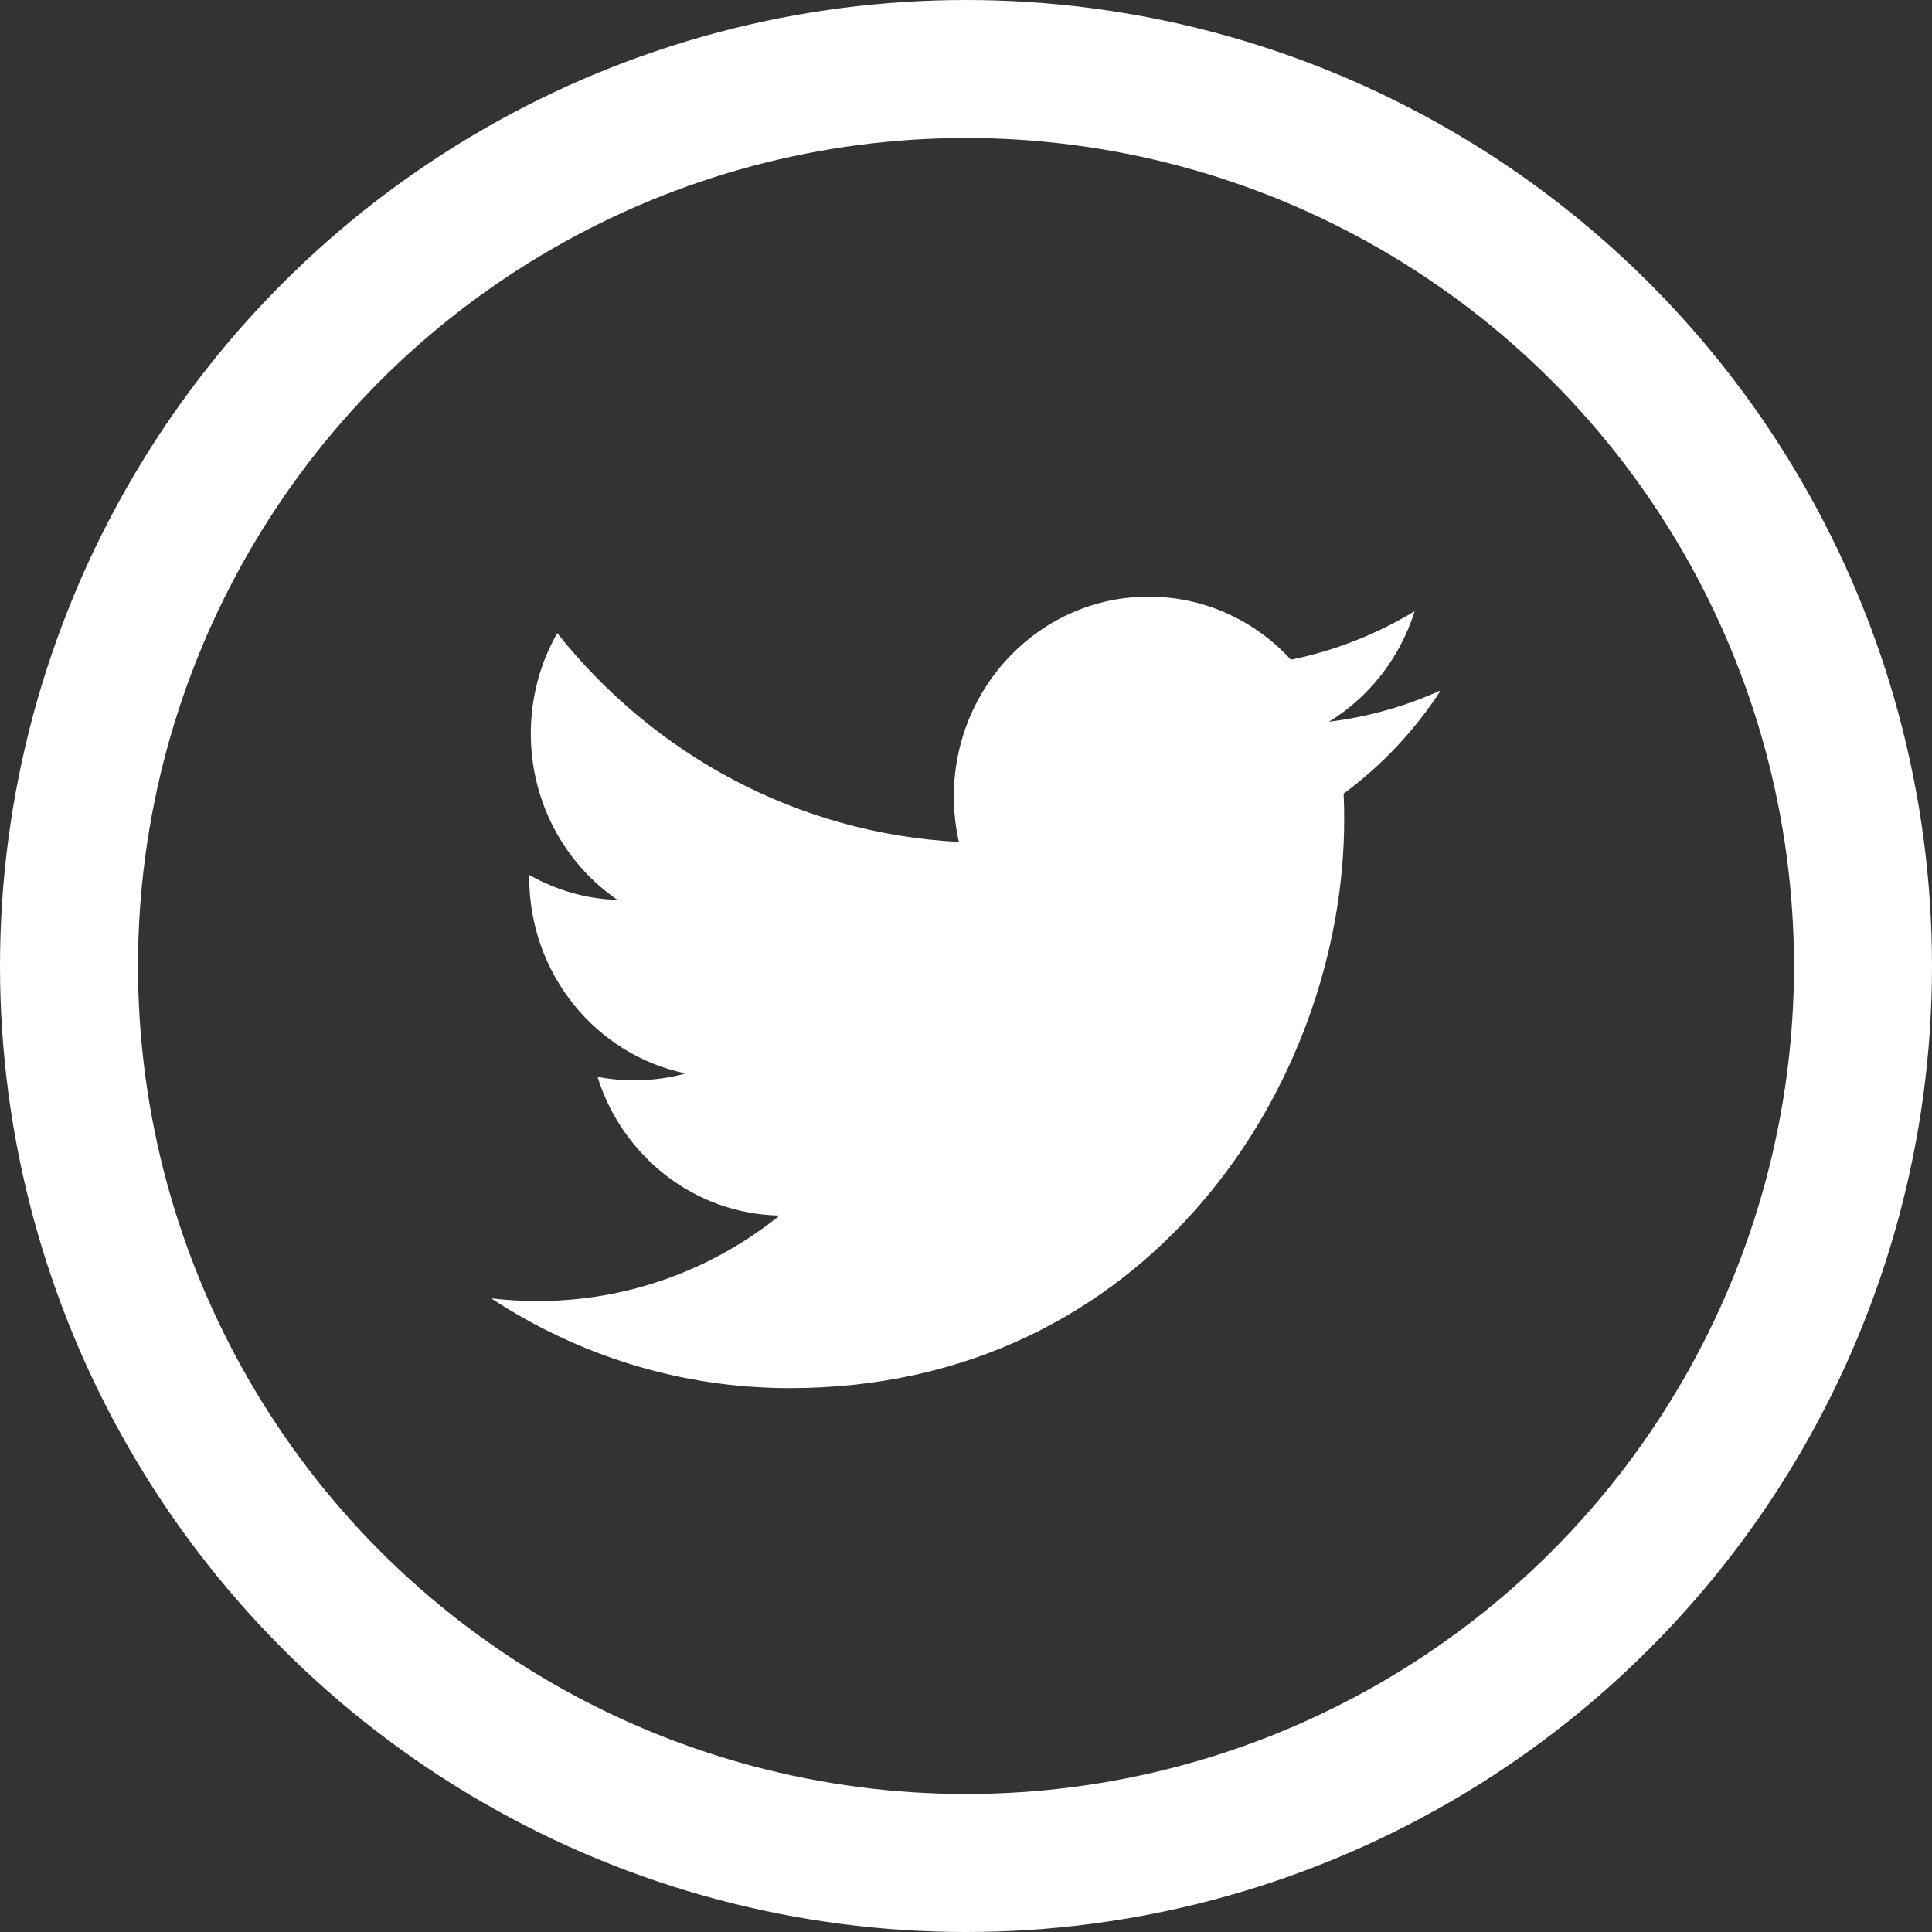
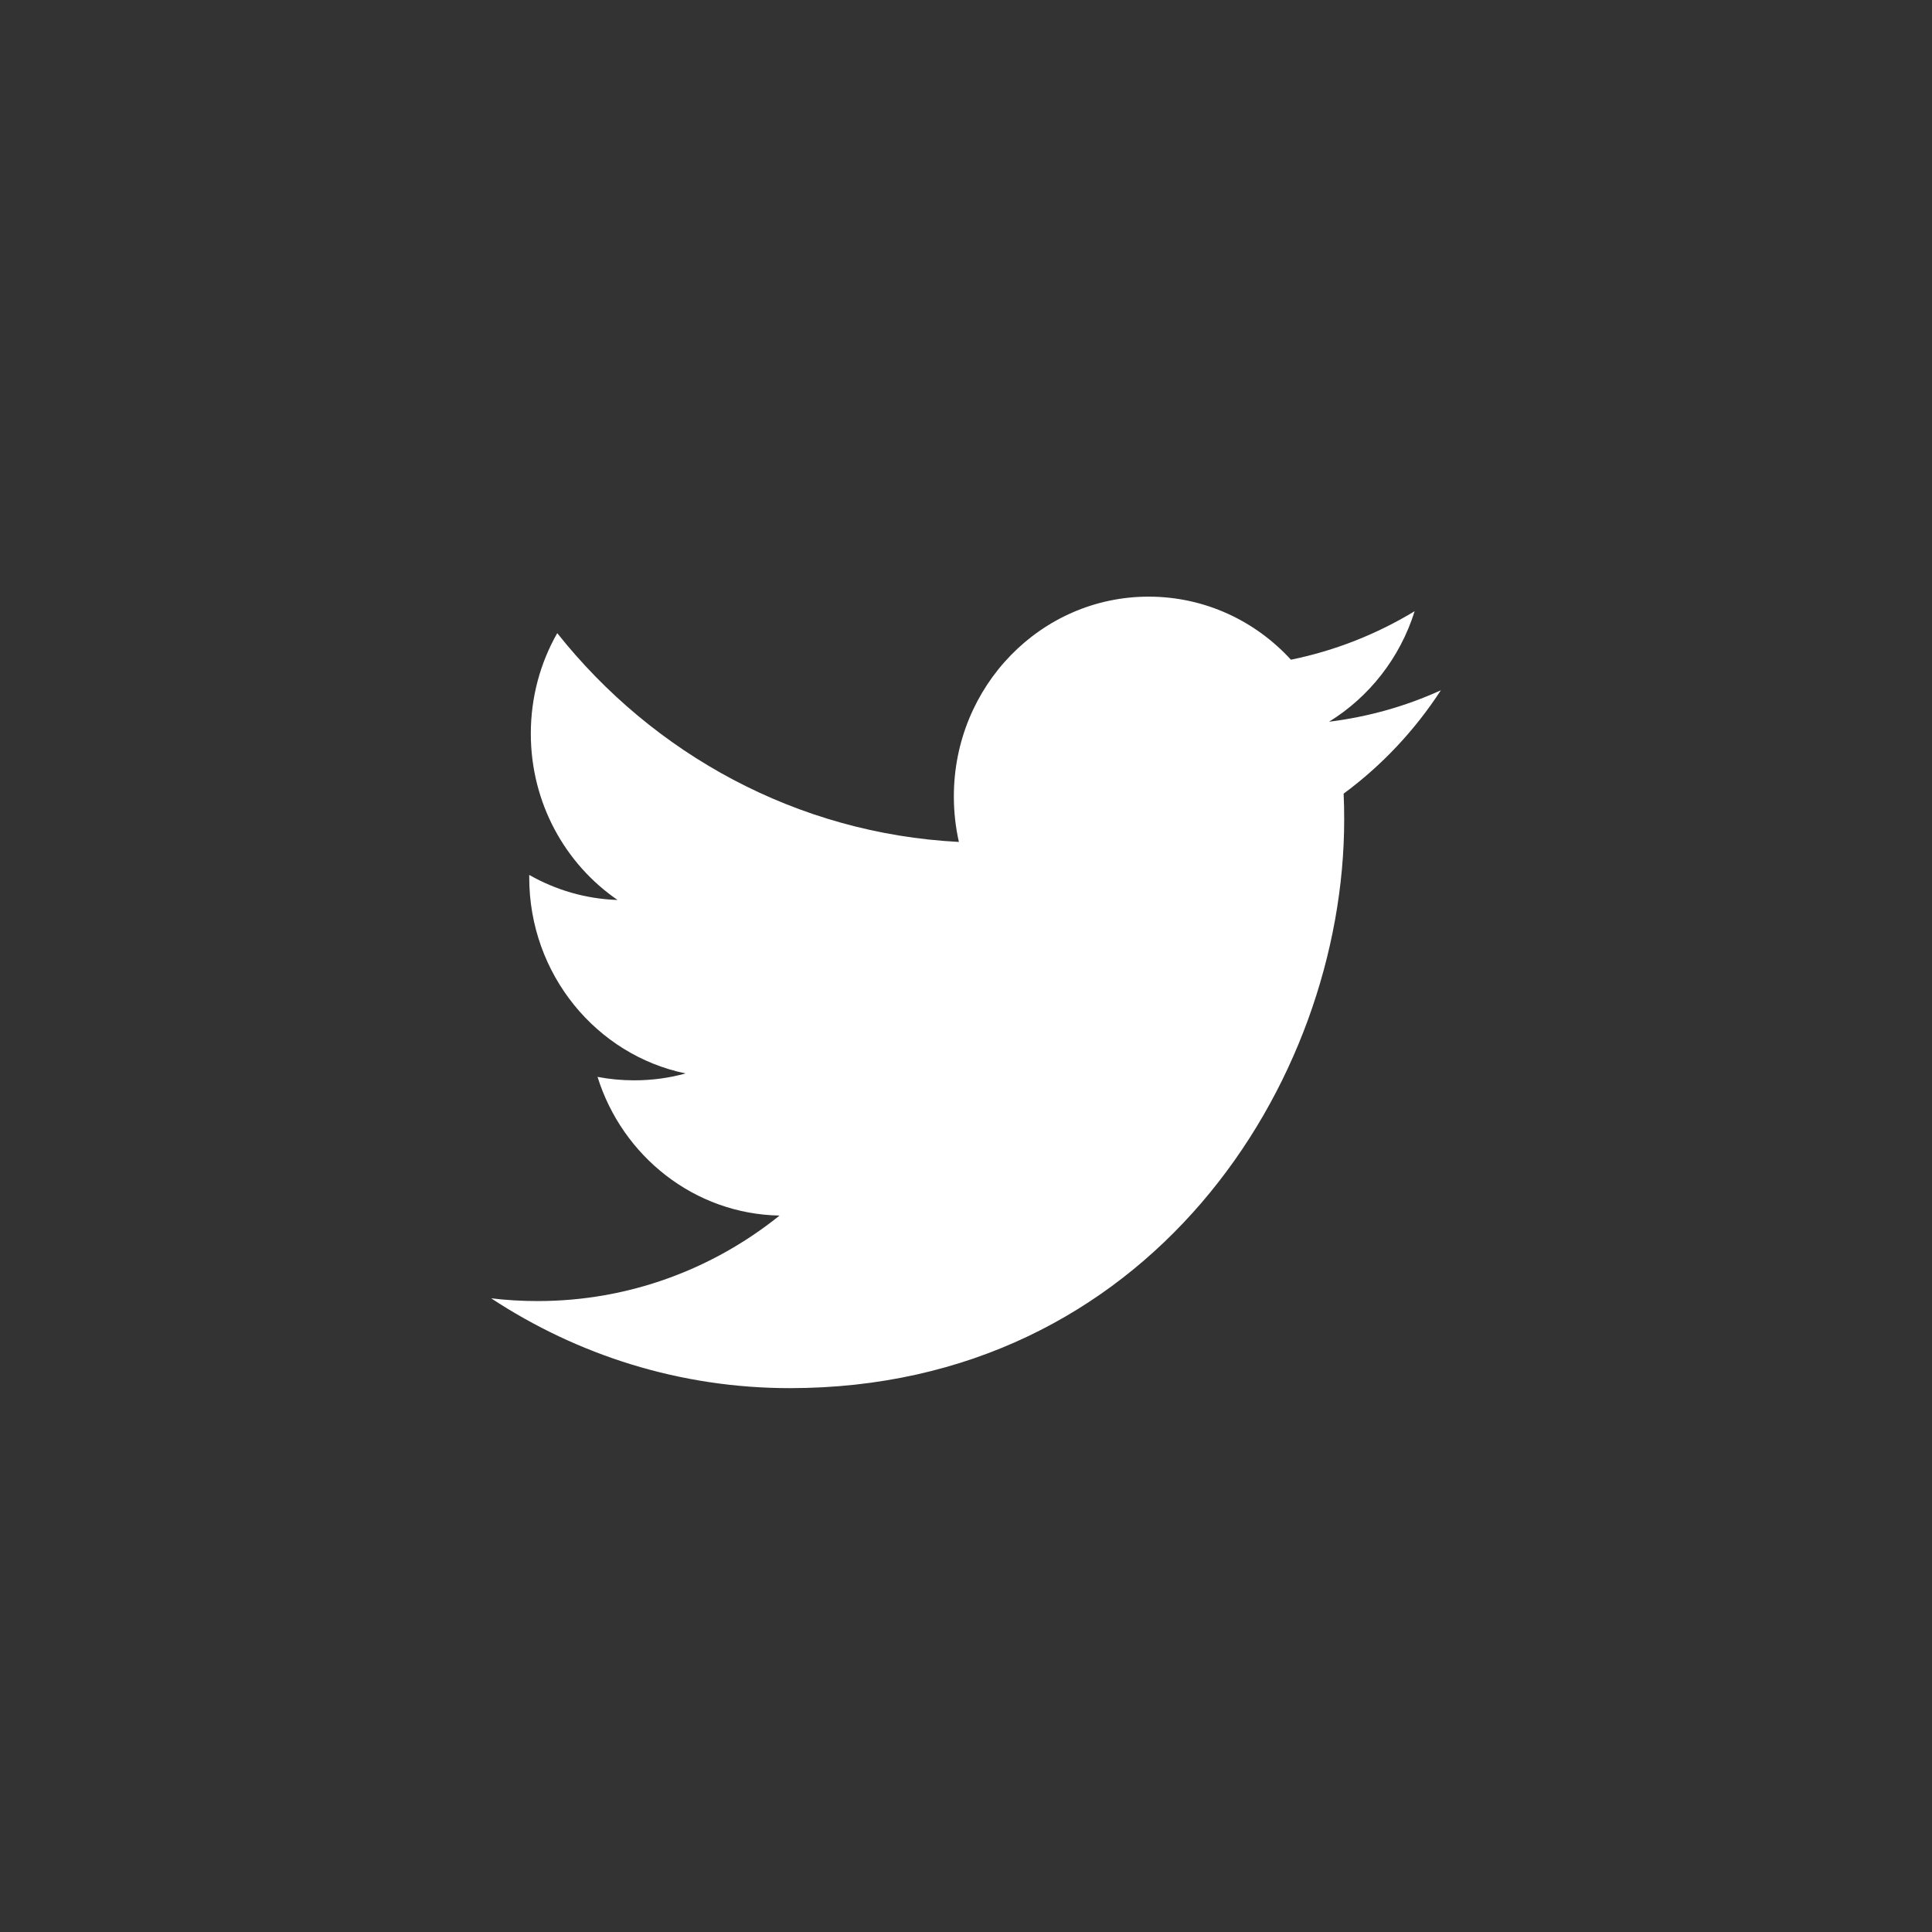
<svg xmlns="http://www.w3.org/2000/svg" width="28px" height="28px" viewBox="0 0 28 28" version="1.1">
  <rect x="0" y="0" width="28" height="28" fill="#333333" stroke="none" />
  <title>i-tw-b</title>
  <desc>Created with Sketch.</desc>
  <defs />
  <g id="Symbols" stroke="none" stroke-width="1" fill="none" fill-rule="evenodd">
    <g id="footer" transform="translate(-792, -322)">
      <g id="Group-14">
        <g id="i-tw-b" transform="translate(793, 323)">
-           <circle id="Oval-5-Copy" stroke="#FFFFFF" stroke-width="2" cx="13" cy="13" r="13" />
          <path d="M18.473,10.502 C18.479,10.627 18.481,10.753 18.481,10.877 C18.481,14.705 15.641,19.118 10.447,19.118 C8.851,19.118 7.368,18.638 6.118,17.816 C6.339,17.843 6.564,17.856 6.791,17.856 C8.115,17.856 9.332,17.393 10.298,16.617 C9.063,16.594 8.019,15.757 7.66,14.607 C7.832,14.64 8.01,14.657 8.191,14.657 C8.449,14.657 8.699,14.623 8.936,14.557 C7.644,14.29 6.67,13.12 6.67,11.716 C6.67,11.704 6.67,11.692 6.67,11.68 C7.051,11.897 7.487,12.028 7.95,12.043 C7.192,11.523 6.693,10.637 6.693,9.632 C6.693,9.102 6.832,8.604 7.076,8.176 C8.468,9.929 10.55,11.081 12.897,11.202 C12.849,10.99 12.824,10.769 12.824,10.542 C12.824,8.943 14.088,7.647 15.647,7.647 C16.46,7.647 17.194,7.998 17.709,8.561 C18.352,8.43 18.956,8.189 19.502,7.858 C19.291,8.534 18.843,9.102 18.261,9.46 C18.832,9.389 19.375,9.235 19.882,9.004 C19.504,9.586 19.025,10.095 18.473,10.502 Z" id="Shape" fill="#FFFFFF" fill-rule="nonzero" />
        </g>
      </g>
    </g>
  </g>
</svg>